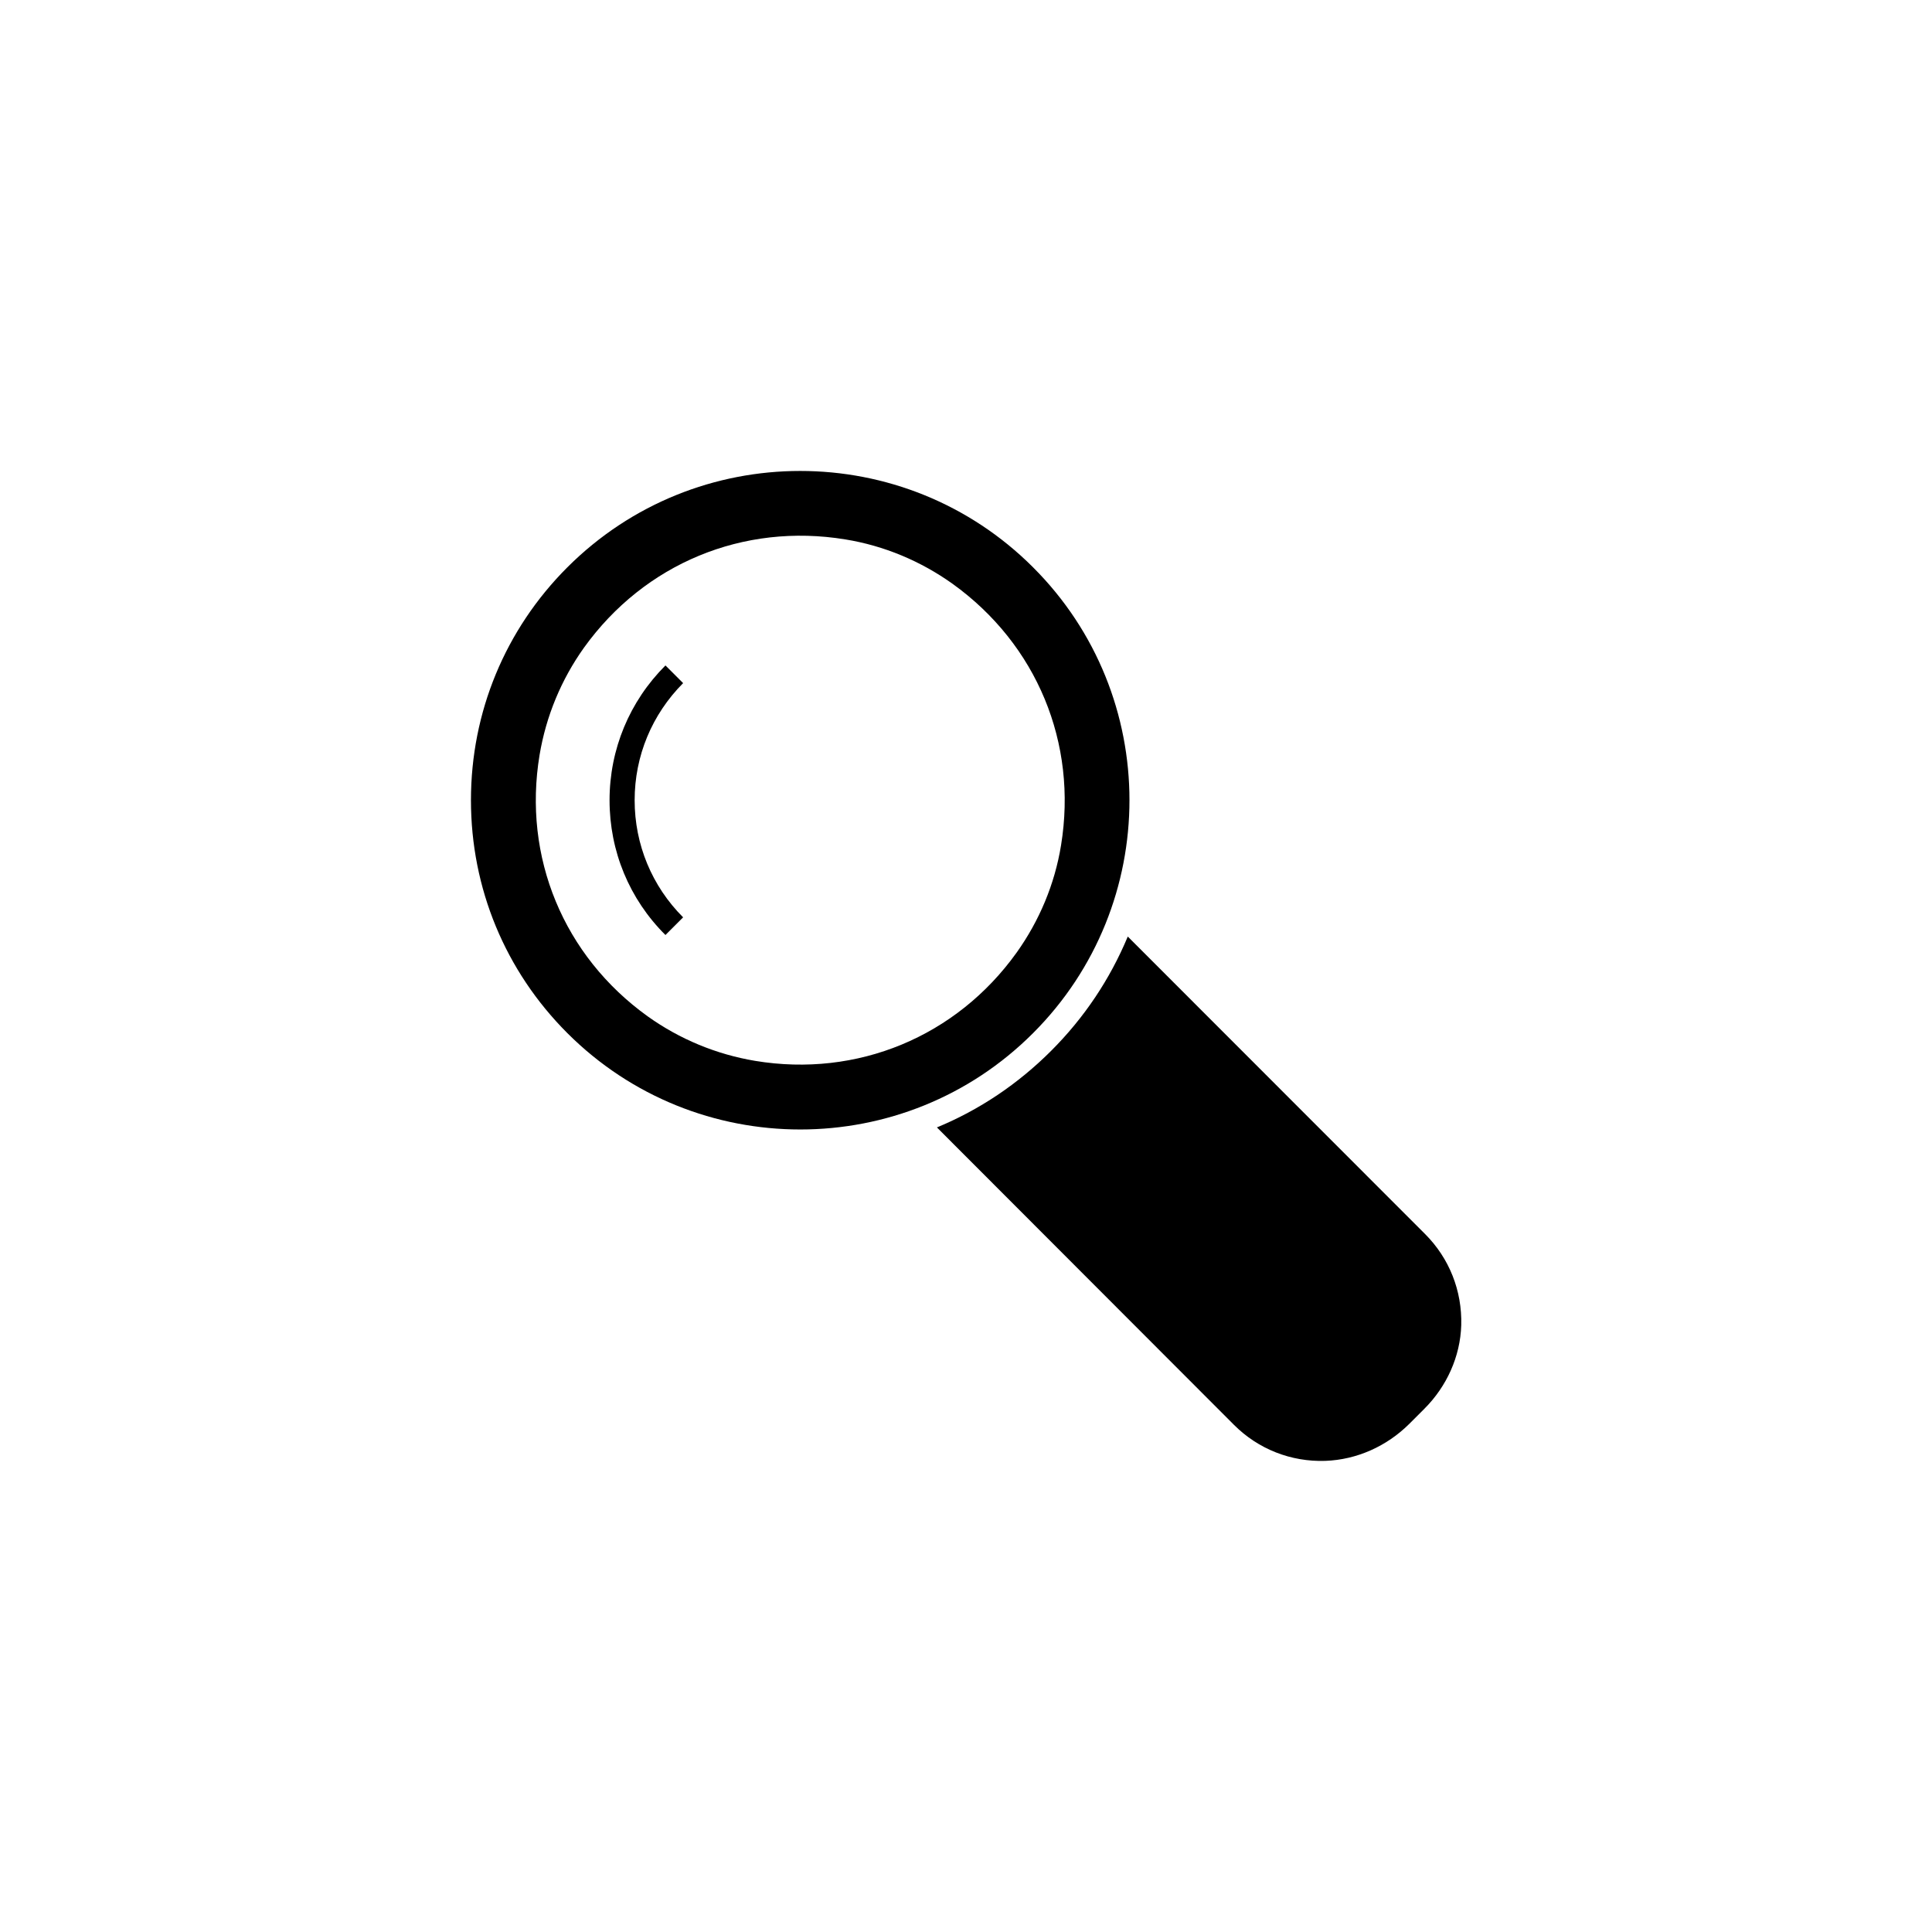
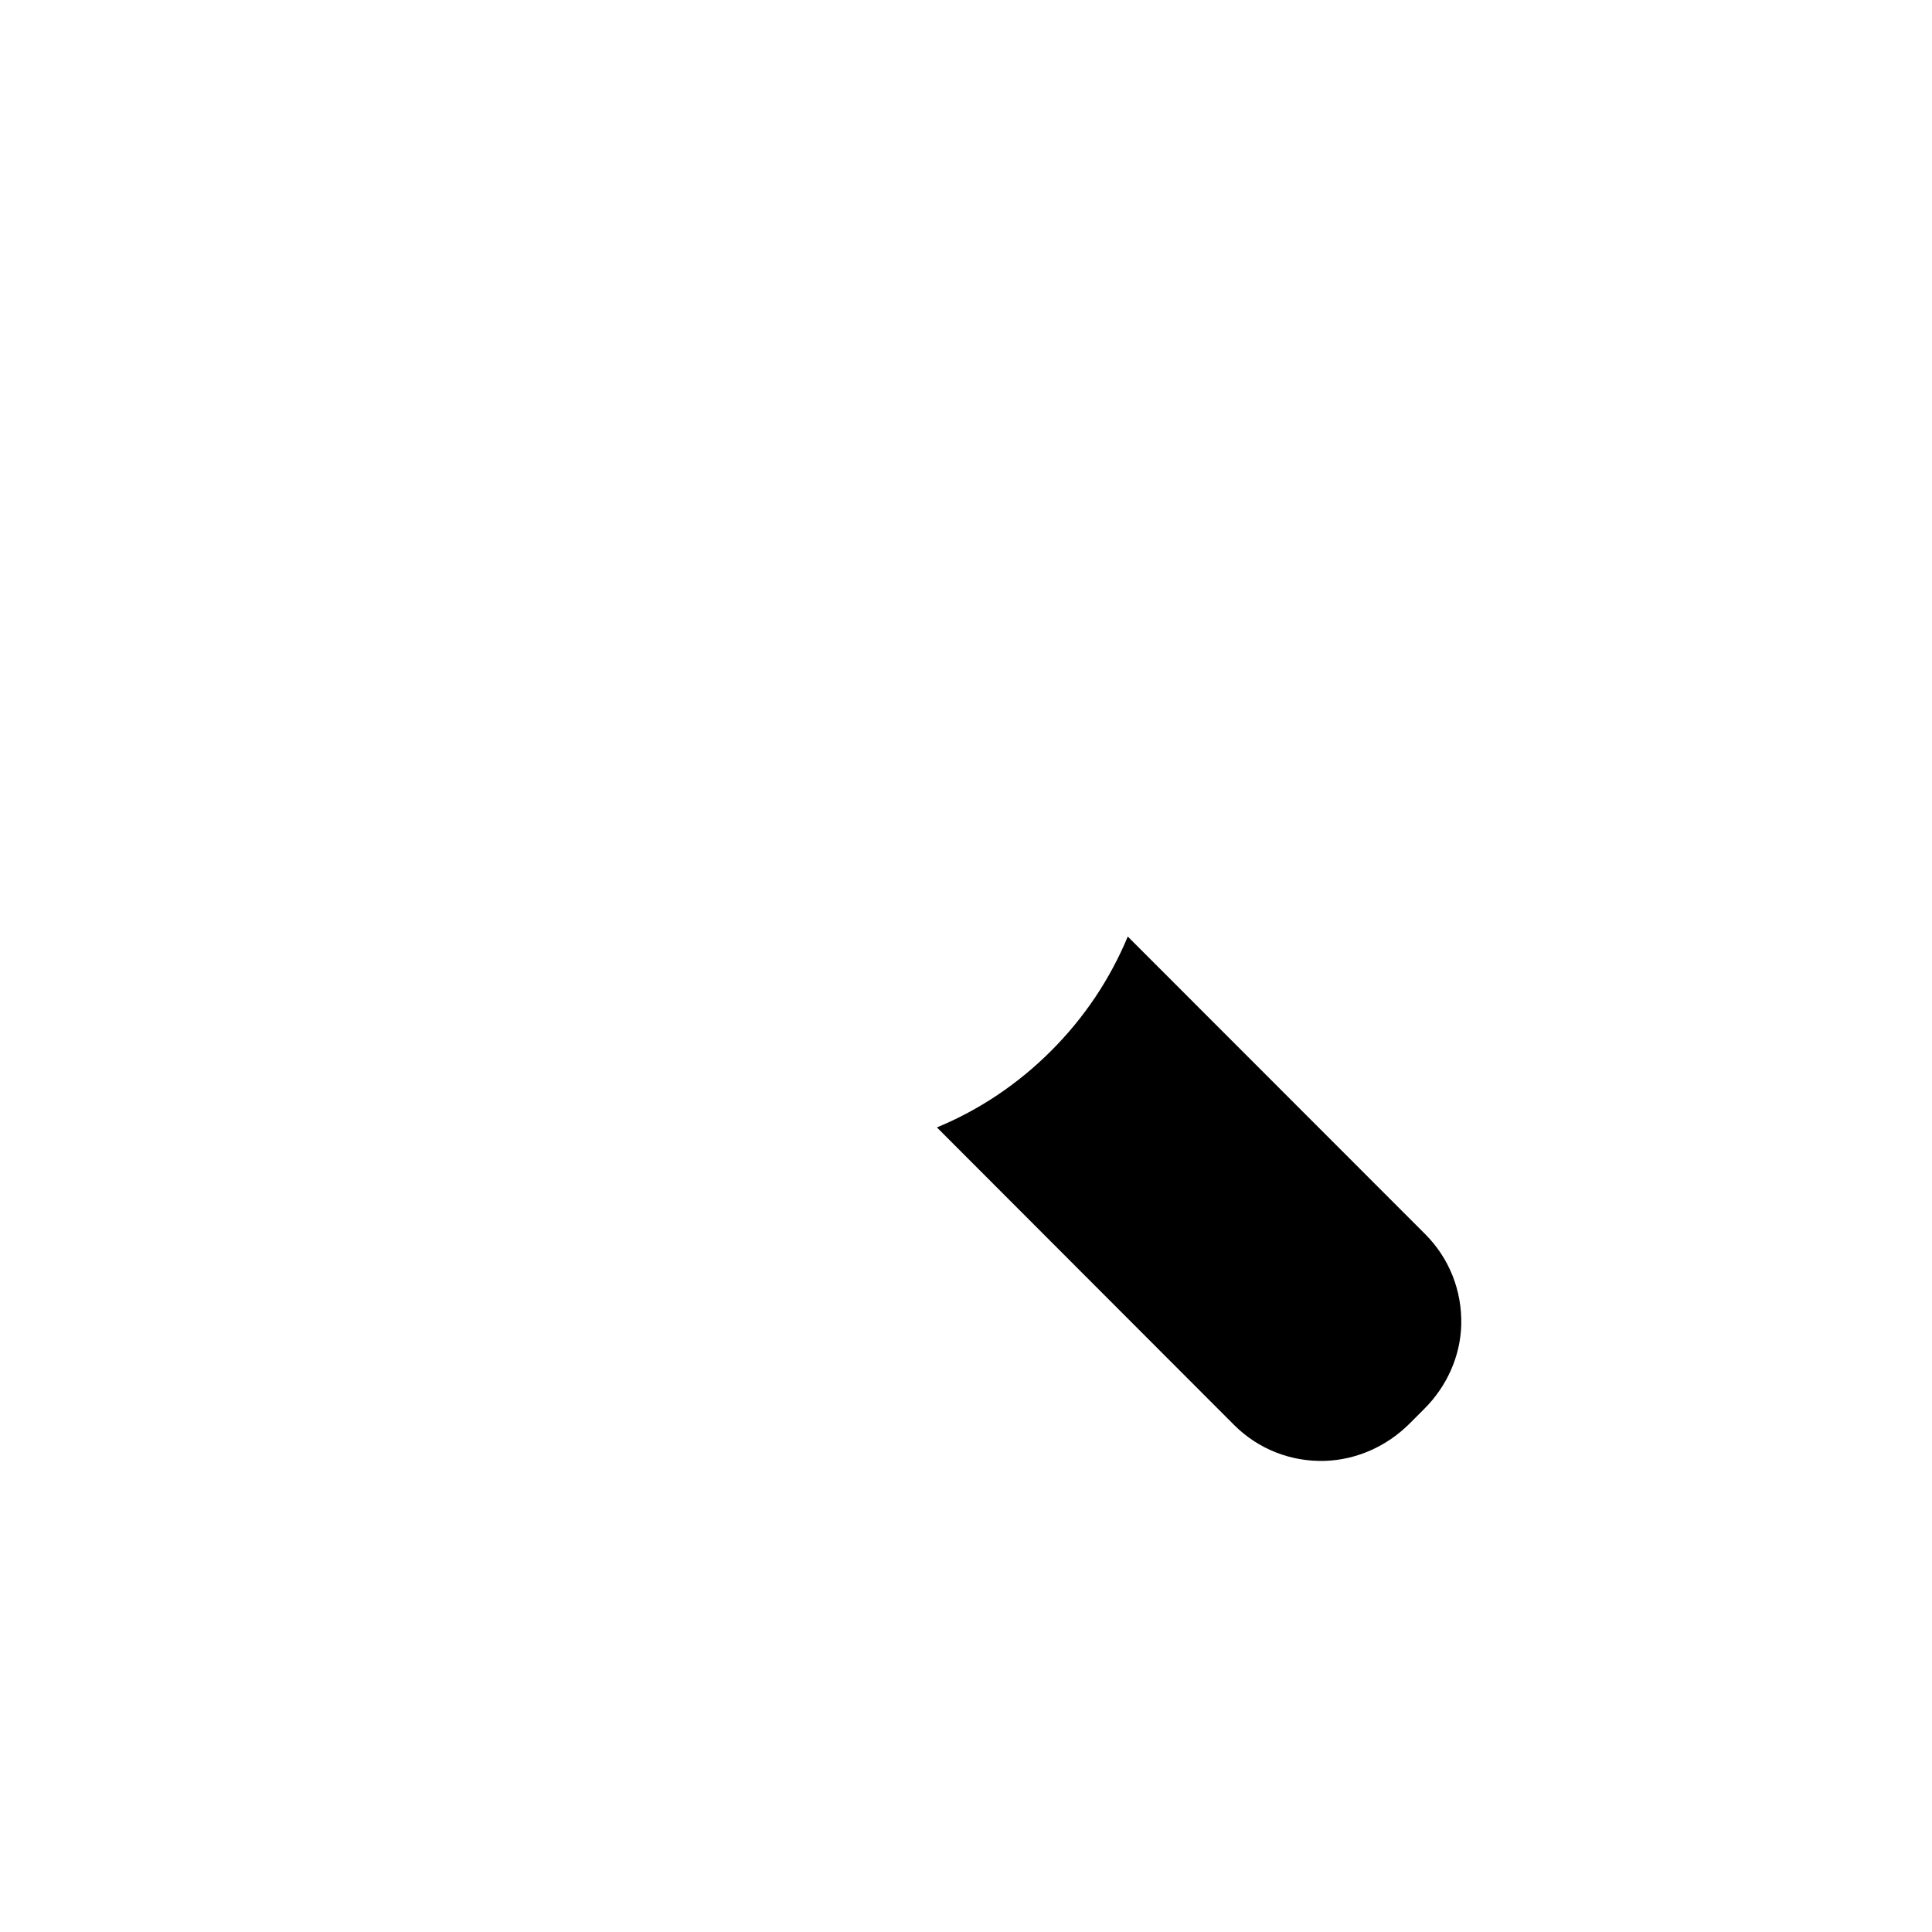
<svg xmlns="http://www.w3.org/2000/svg" fill="#000000" width="800px" height="800px" version="1.1" viewBox="144 144 512 512">
  <g>
-     <path d="m417.78 294.35c-17.027-17.027-39.348-25.543-61.715-25.543-22.371 0-44.688 8.516-61.715 25.543-16.473 16.473-25.543 38.391-25.543 61.715 0 23.328 9.07 45.242 25.543 61.715 34.059 34.059 89.426 34.059 123.43 0 34.055-34.055 34.055-89.426-0.004-123.43zm-73.656 130.79c-10.277-1.715-20-5.742-28.465-11.789-22.32-16.02-33.152-42.219-28.668-69.273 1.715-10.277 5.742-20 11.789-28.465 16.02-22.27 42.168-33.102 69.223-28.668 10.277 1.664 20 5.742 28.465 11.789 22.27 16.02 33.152 42.168 28.719 69.273-1.664 10.277-5.742 20-11.789 28.465-15.969 22.27-42.219 33.152-69.273 28.668z" />
    <path d="m521.67 471.04-78.797-78.844c-4.734 11.336-11.539 21.512-20.305 30.277s-18.941 15.617-30.277 20.305l78.746 78.844c6.398 6.398 15.062 9.824 24.184 9.523 8.363-0.301 16.273-3.879 22.219-9.773l4.031-4.031c5.894-5.894 9.523-13.805 9.773-22.168 0.25-9.117-3.176-17.734-9.574-24.133z" />
-     <path d="m320.35 320.35c-9.523 9.523-14.812 22.219-14.812 35.719 0 13.504 5.238 26.199 14.812 35.719l4.684-4.684c-8.262-8.262-12.848-19.297-12.848-31.035 0-11.738 4.586-22.723 12.848-31.035z" />
  </g>
</svg>